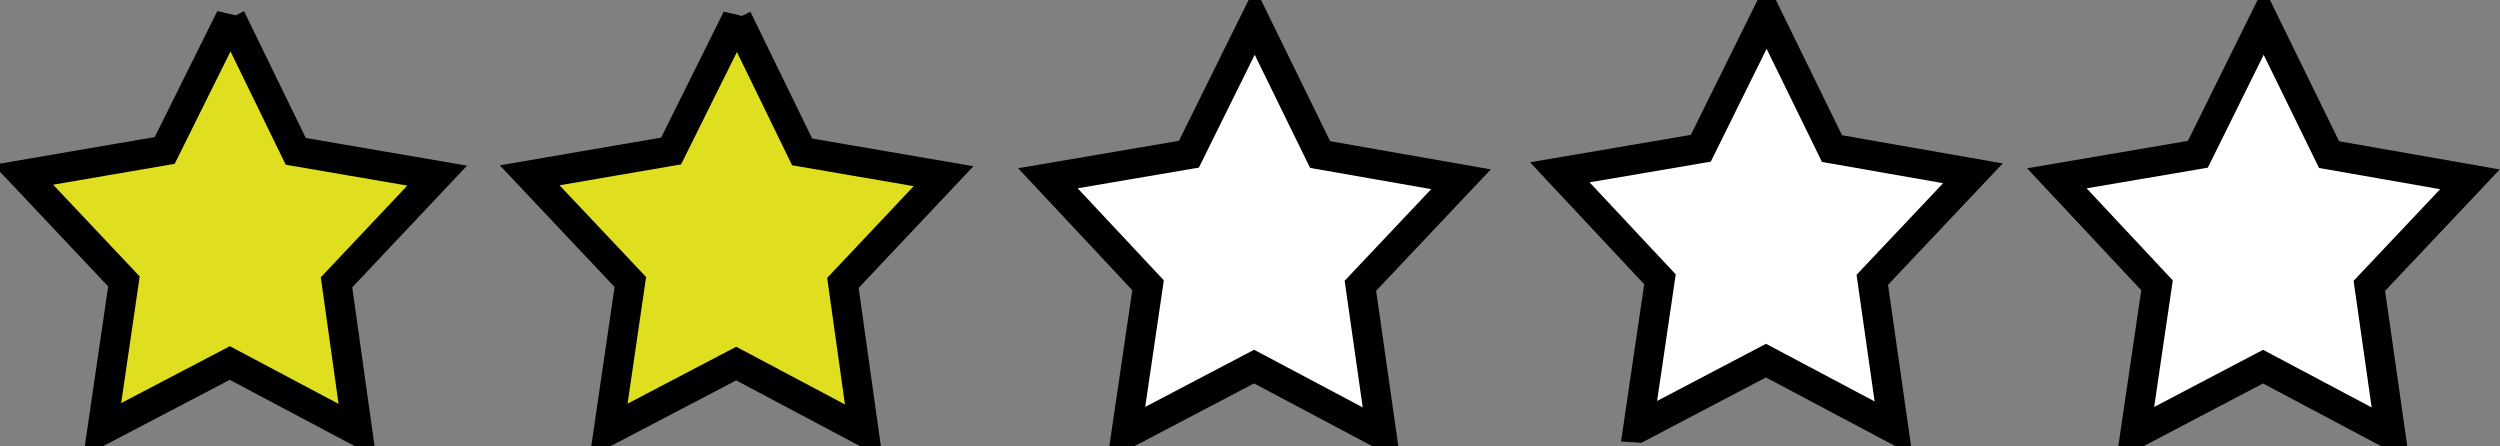
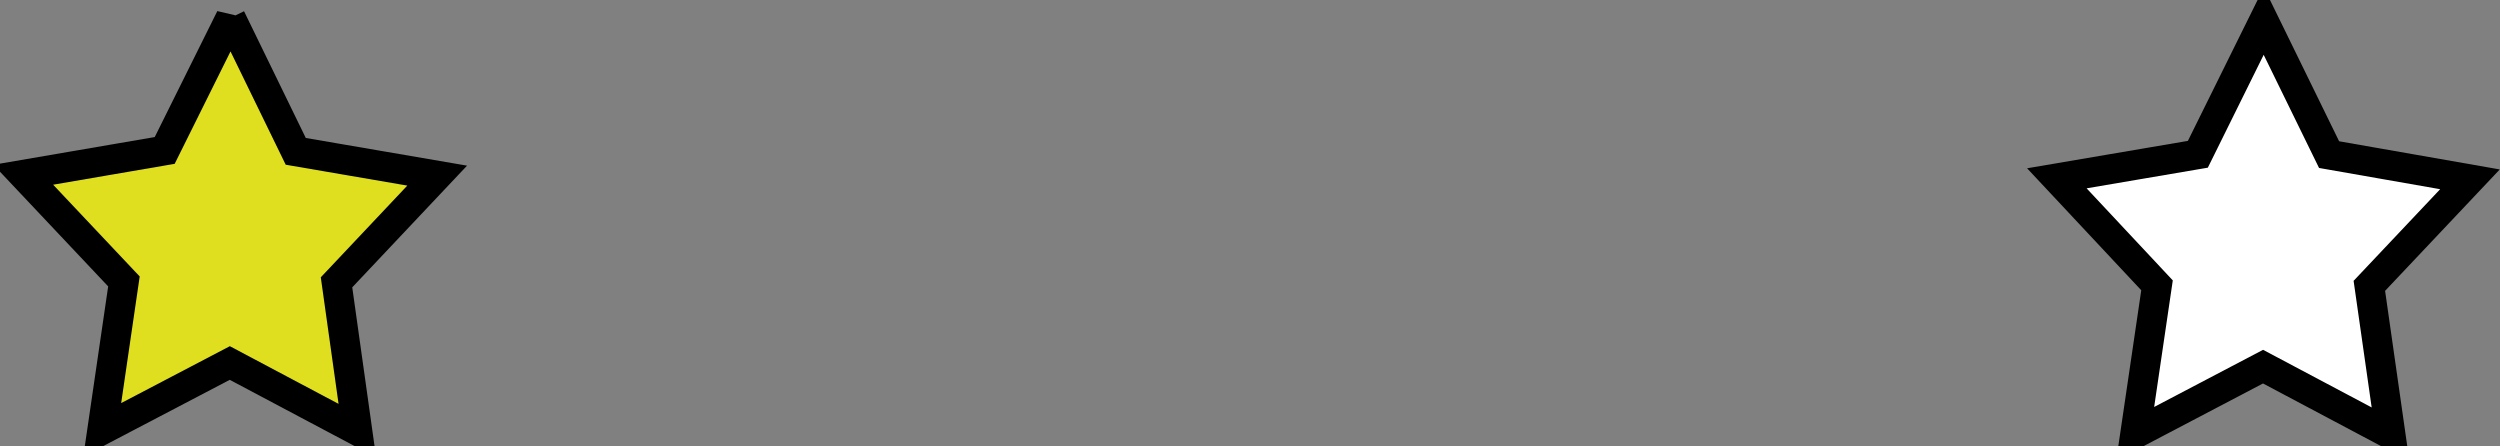
<svg xmlns="http://www.w3.org/2000/svg" width="84" height="15">
  <rect width="100%" height="100%" fill="#808080" stroke="none" />
  <title>one stars</title>
  <g>
    <title>Layer 1</title>
    <path fill-opacity="0.749" fill="#ffff00" fill-rule="evenodd" stroke="#000000" id="path1337" d="m7.75,0.595l-2.216,4.46l-4.752,0.816l3.382,3.585l-0.729,4.985l4.286,-2.244l4.286,2.274l-0.7,-4.985l3.382,-3.585l-4.752,-0.816l-2.187,-4.489z" />
    <path id="svg_4" fill="#ffffff" fill-rule="evenodd" stroke="#000000" d="m71.742,14.572l0.734,-4.985l-3.366,-3.596l4.738,-0.807l2.214,-4.475l2.195,4.486l4.734,0.83l-3.381,3.579l0.712,4.988l-4.284,-2.273l-4.294,2.253z" />
-     <path id="svg_6" fill="#ffffff" fill-rule="evenodd" stroke="#000000" d="m55.041,14.37l0.734,-4.985l-3.366,-3.596l4.738,-0.807l2.214,-4.475l2.195,4.486l4.734,0.83l-3.381,3.579l0.712,4.988l-4.284,-2.273l-4.294,2.253z" />
-     <path id="svg_7" fill="#ffffff" fill-rule="evenodd" stroke="#000000" d="m37.841,14.57l0.734,-4.985l-3.366,-3.596l4.738,-0.807l2.214,-4.475l2.195,4.486l4.734,0.83l-3.381,3.579l0.712,4.988l-4.284,-2.273l-4.294,2.253z" />
-     <path id="svg_9" fill-opacity="0.749" fill="#ffff00" fill-rule="evenodd" stroke="#000000" d="m24.765,0.614l-2.216,4.46l-4.752,0.816l3.382,3.585l-0.729,4.985l4.286,-2.244l4.286,2.274l-0.7,-4.985l3.382,-3.585l-4.752,-0.816l-2.187,-4.489z" />
  </g>
</svg>